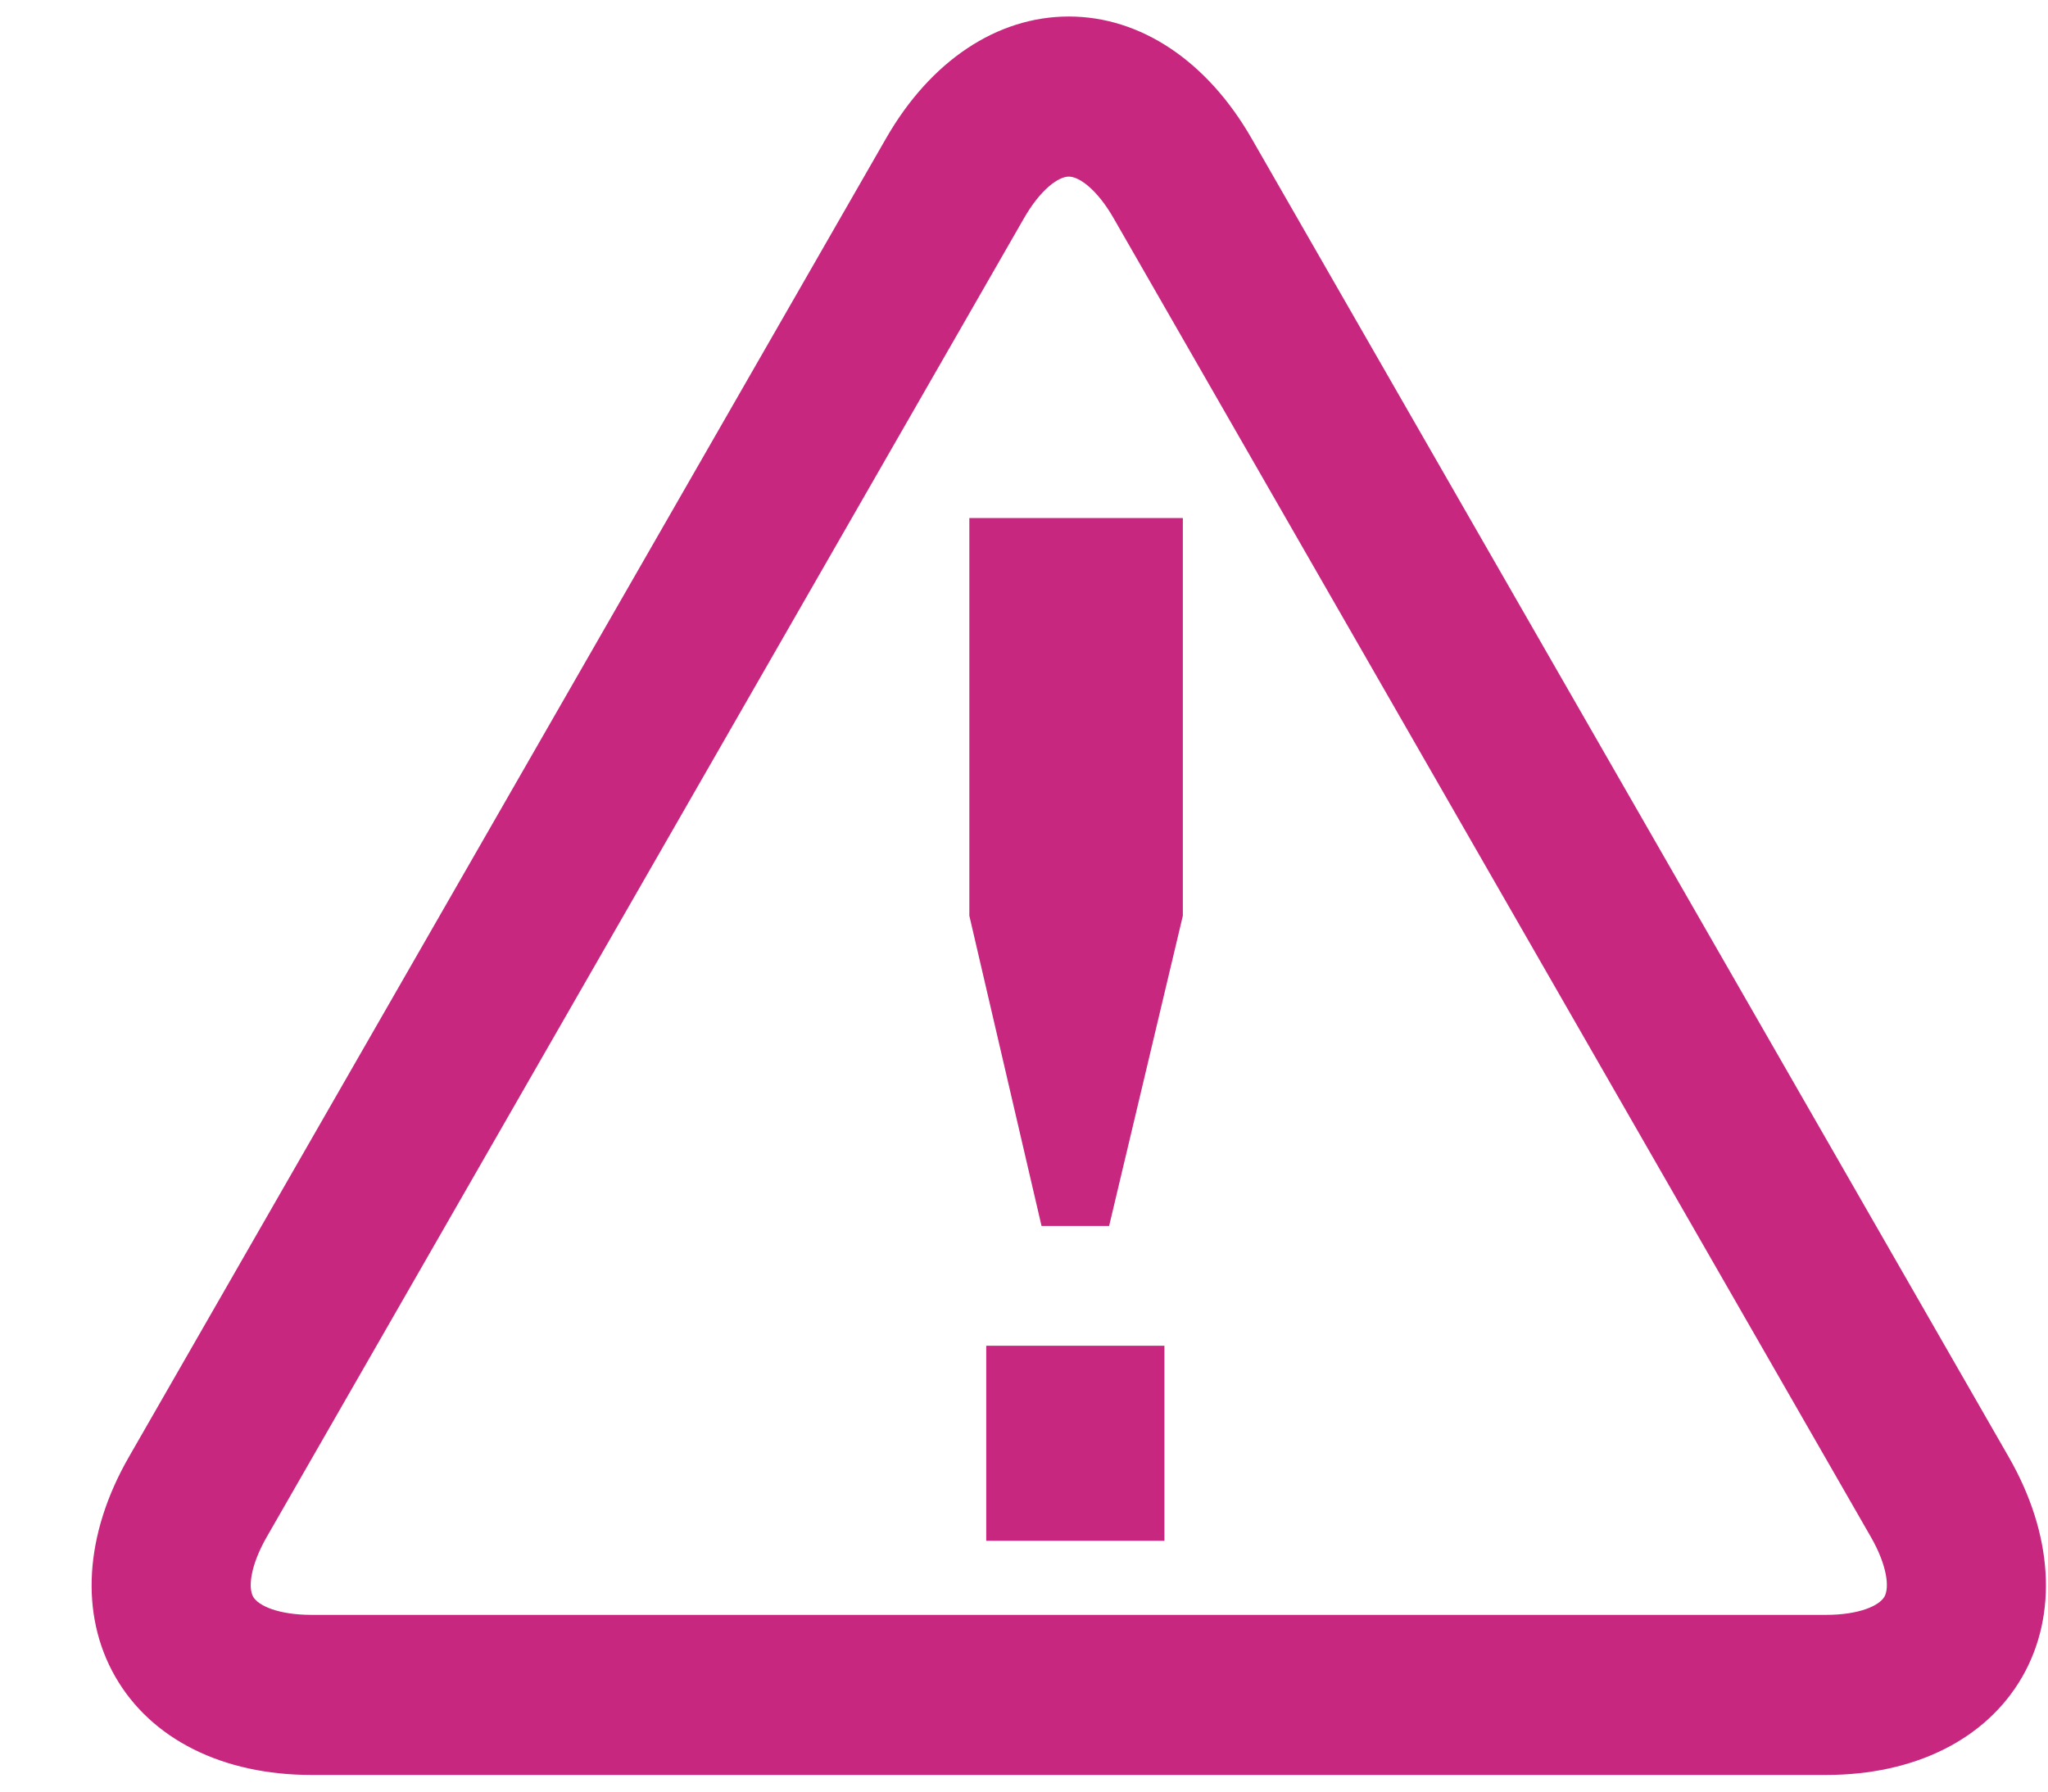
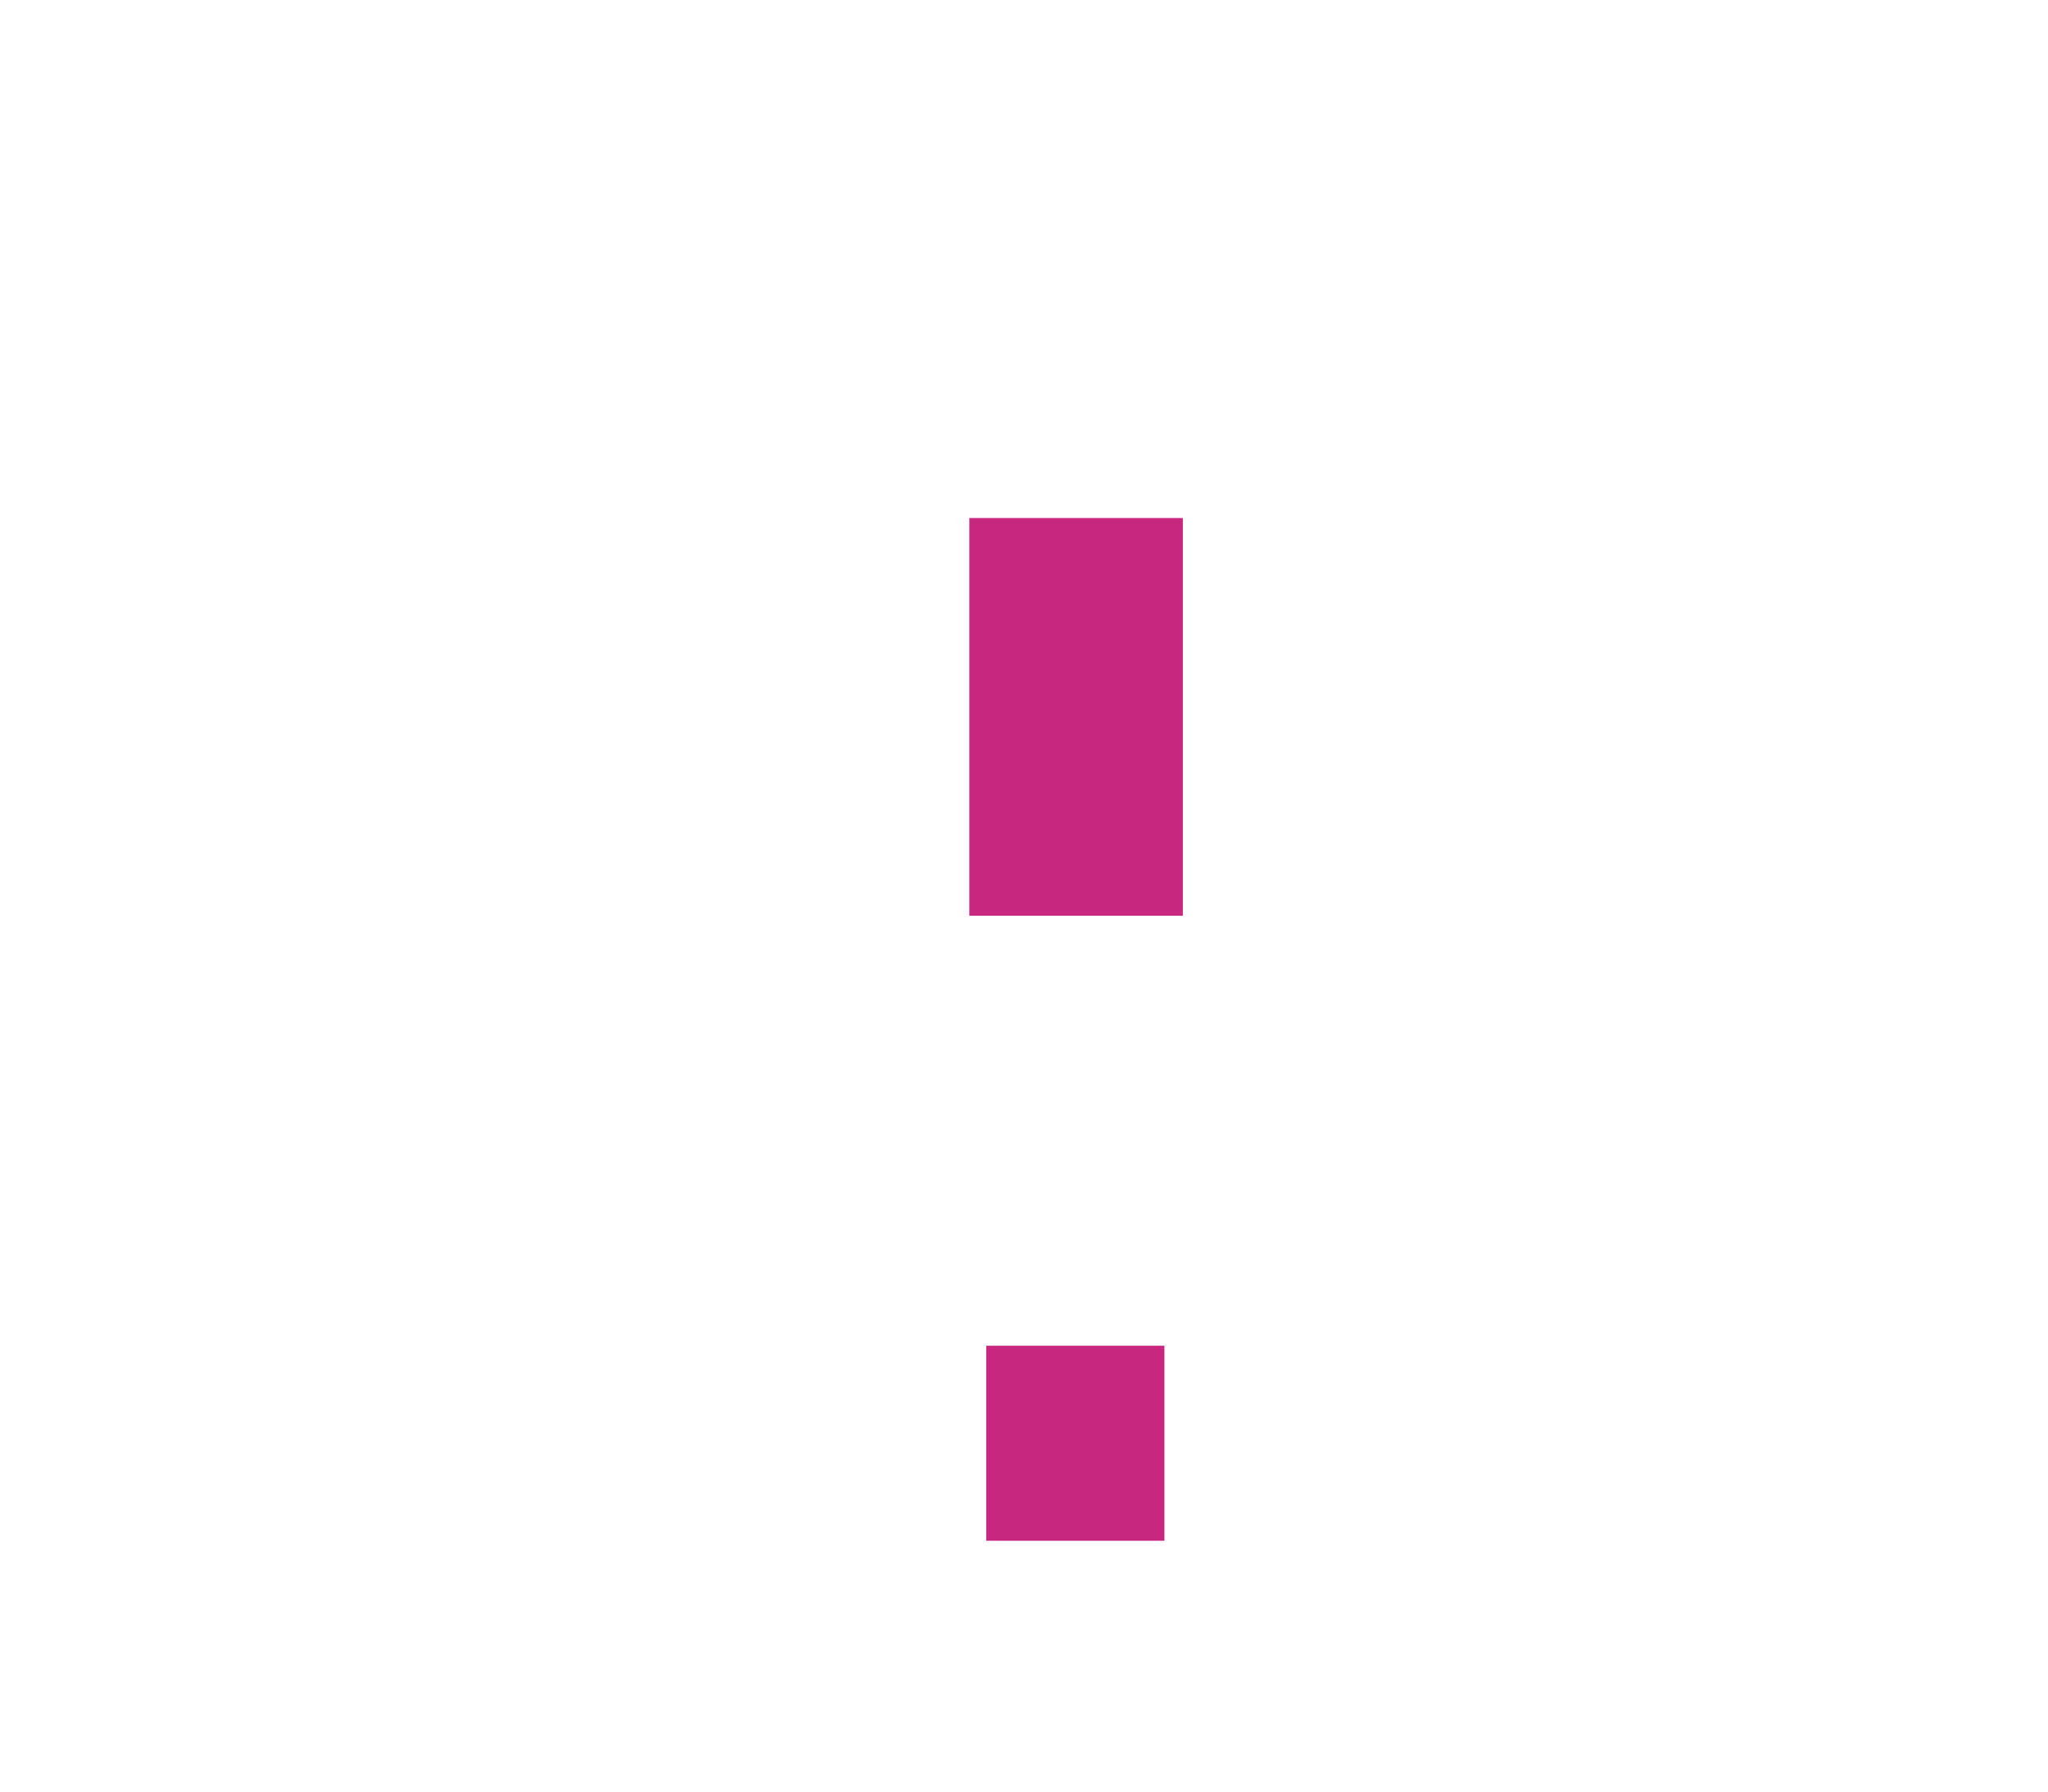
<svg xmlns="http://www.w3.org/2000/svg" width="16" height="14" viewBox="0 0 16 14" fill="none">
-   <path d="M14.266 13.87H2.434C1.74 13.87 1.181 13.591 0.901 13.103C0.621 12.615 0.66 11.989 1.007 11.385L6.923 1.08C7.27 0.475 7.79 0.129 8.35 0.129C8.91 0.129 9.43 0.476 9.777 1.08L15.693 11.385C16.04 11.989 16.078 12.616 15.799 13.103C15.518 13.591 14.96 13.87 14.266 13.87ZM8.35 1.38C8.269 1.38 8.129 1.48 8 1.705L2.084 12.01C1.955 12.235 1.938 12.407 1.978 12.478C2.019 12.548 2.175 12.619 2.434 12.619H14.266C14.524 12.619 14.681 12.548 14.722 12.477C14.762 12.407 14.745 12.235 14.616 12.01L8.7 1.705C8.571 1.48 8.431 1.38 8.35 1.38Z" fill="#C82780" />
-   <path d="M9.241 7.156L8.665 9.58H8.137L7.573 7.156V4.048H9.241V7.156ZM9.097 12.04H7.705V10.516H9.097V12.04Z" fill="#C82780" />
+   <path d="M9.241 7.156H8.137L7.573 7.156V4.048H9.241V7.156ZM9.097 12.04H7.705V10.516H9.097V12.04Z" fill="#C82780" />
</svg>